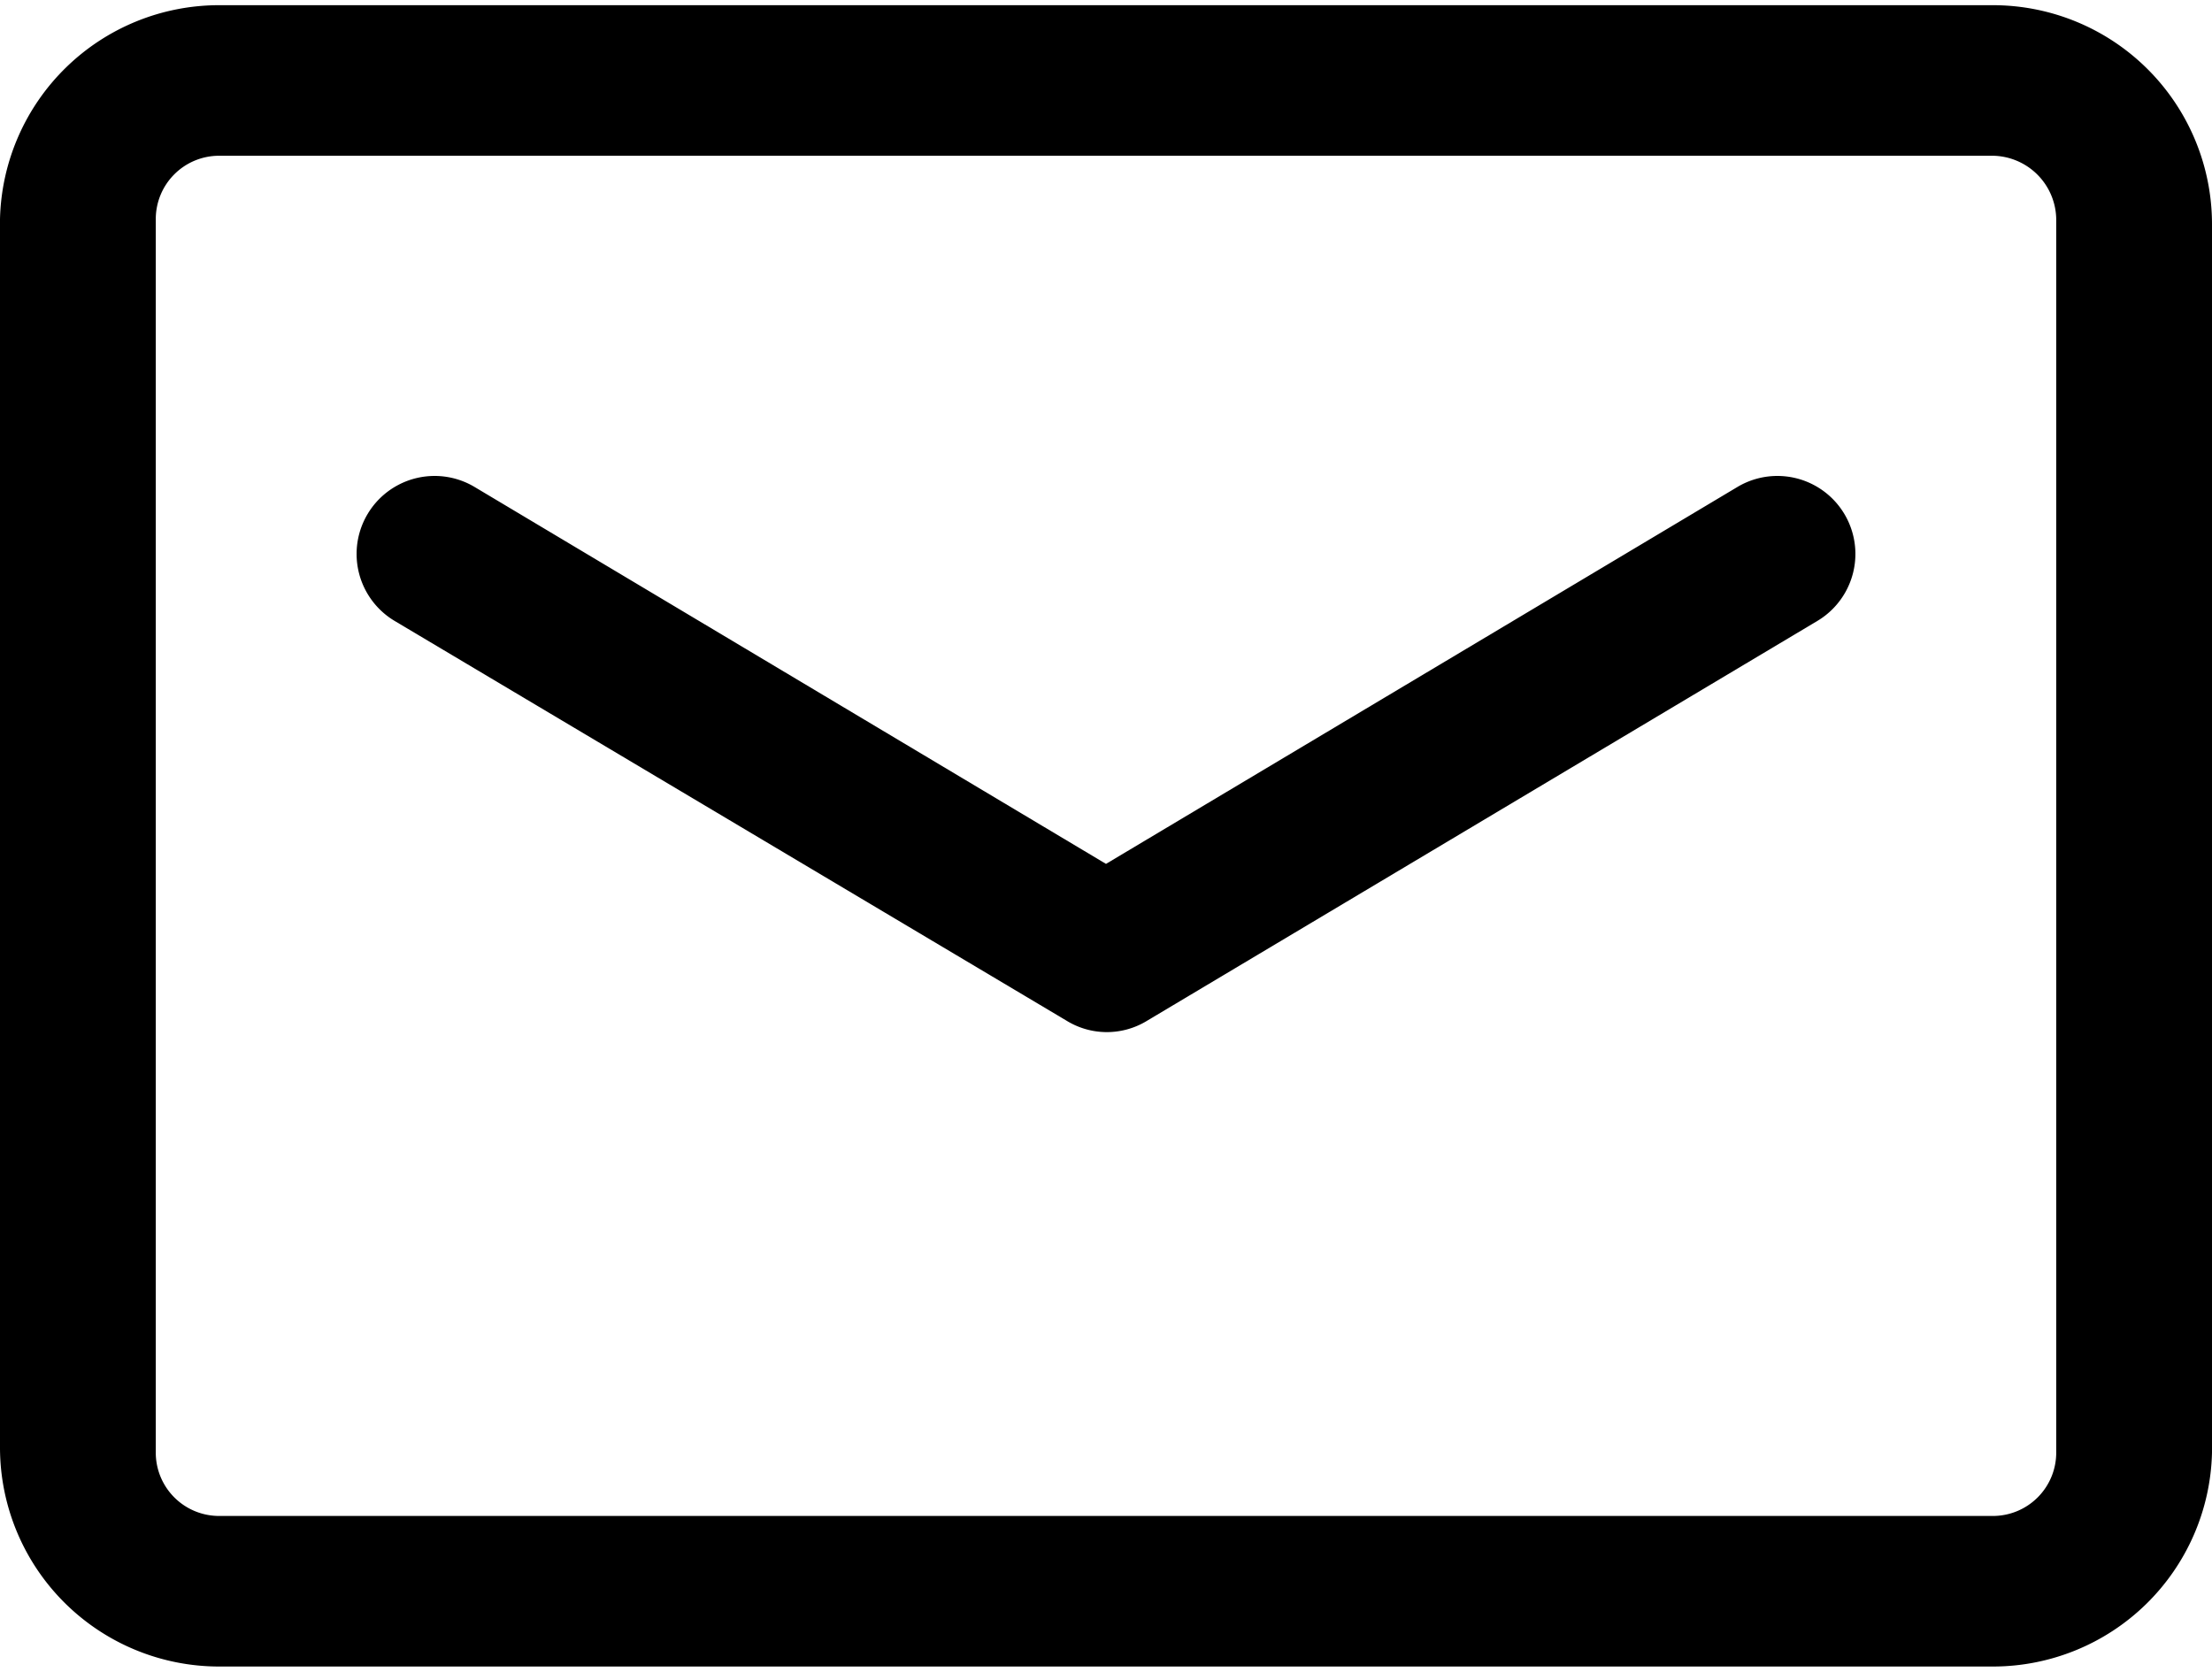
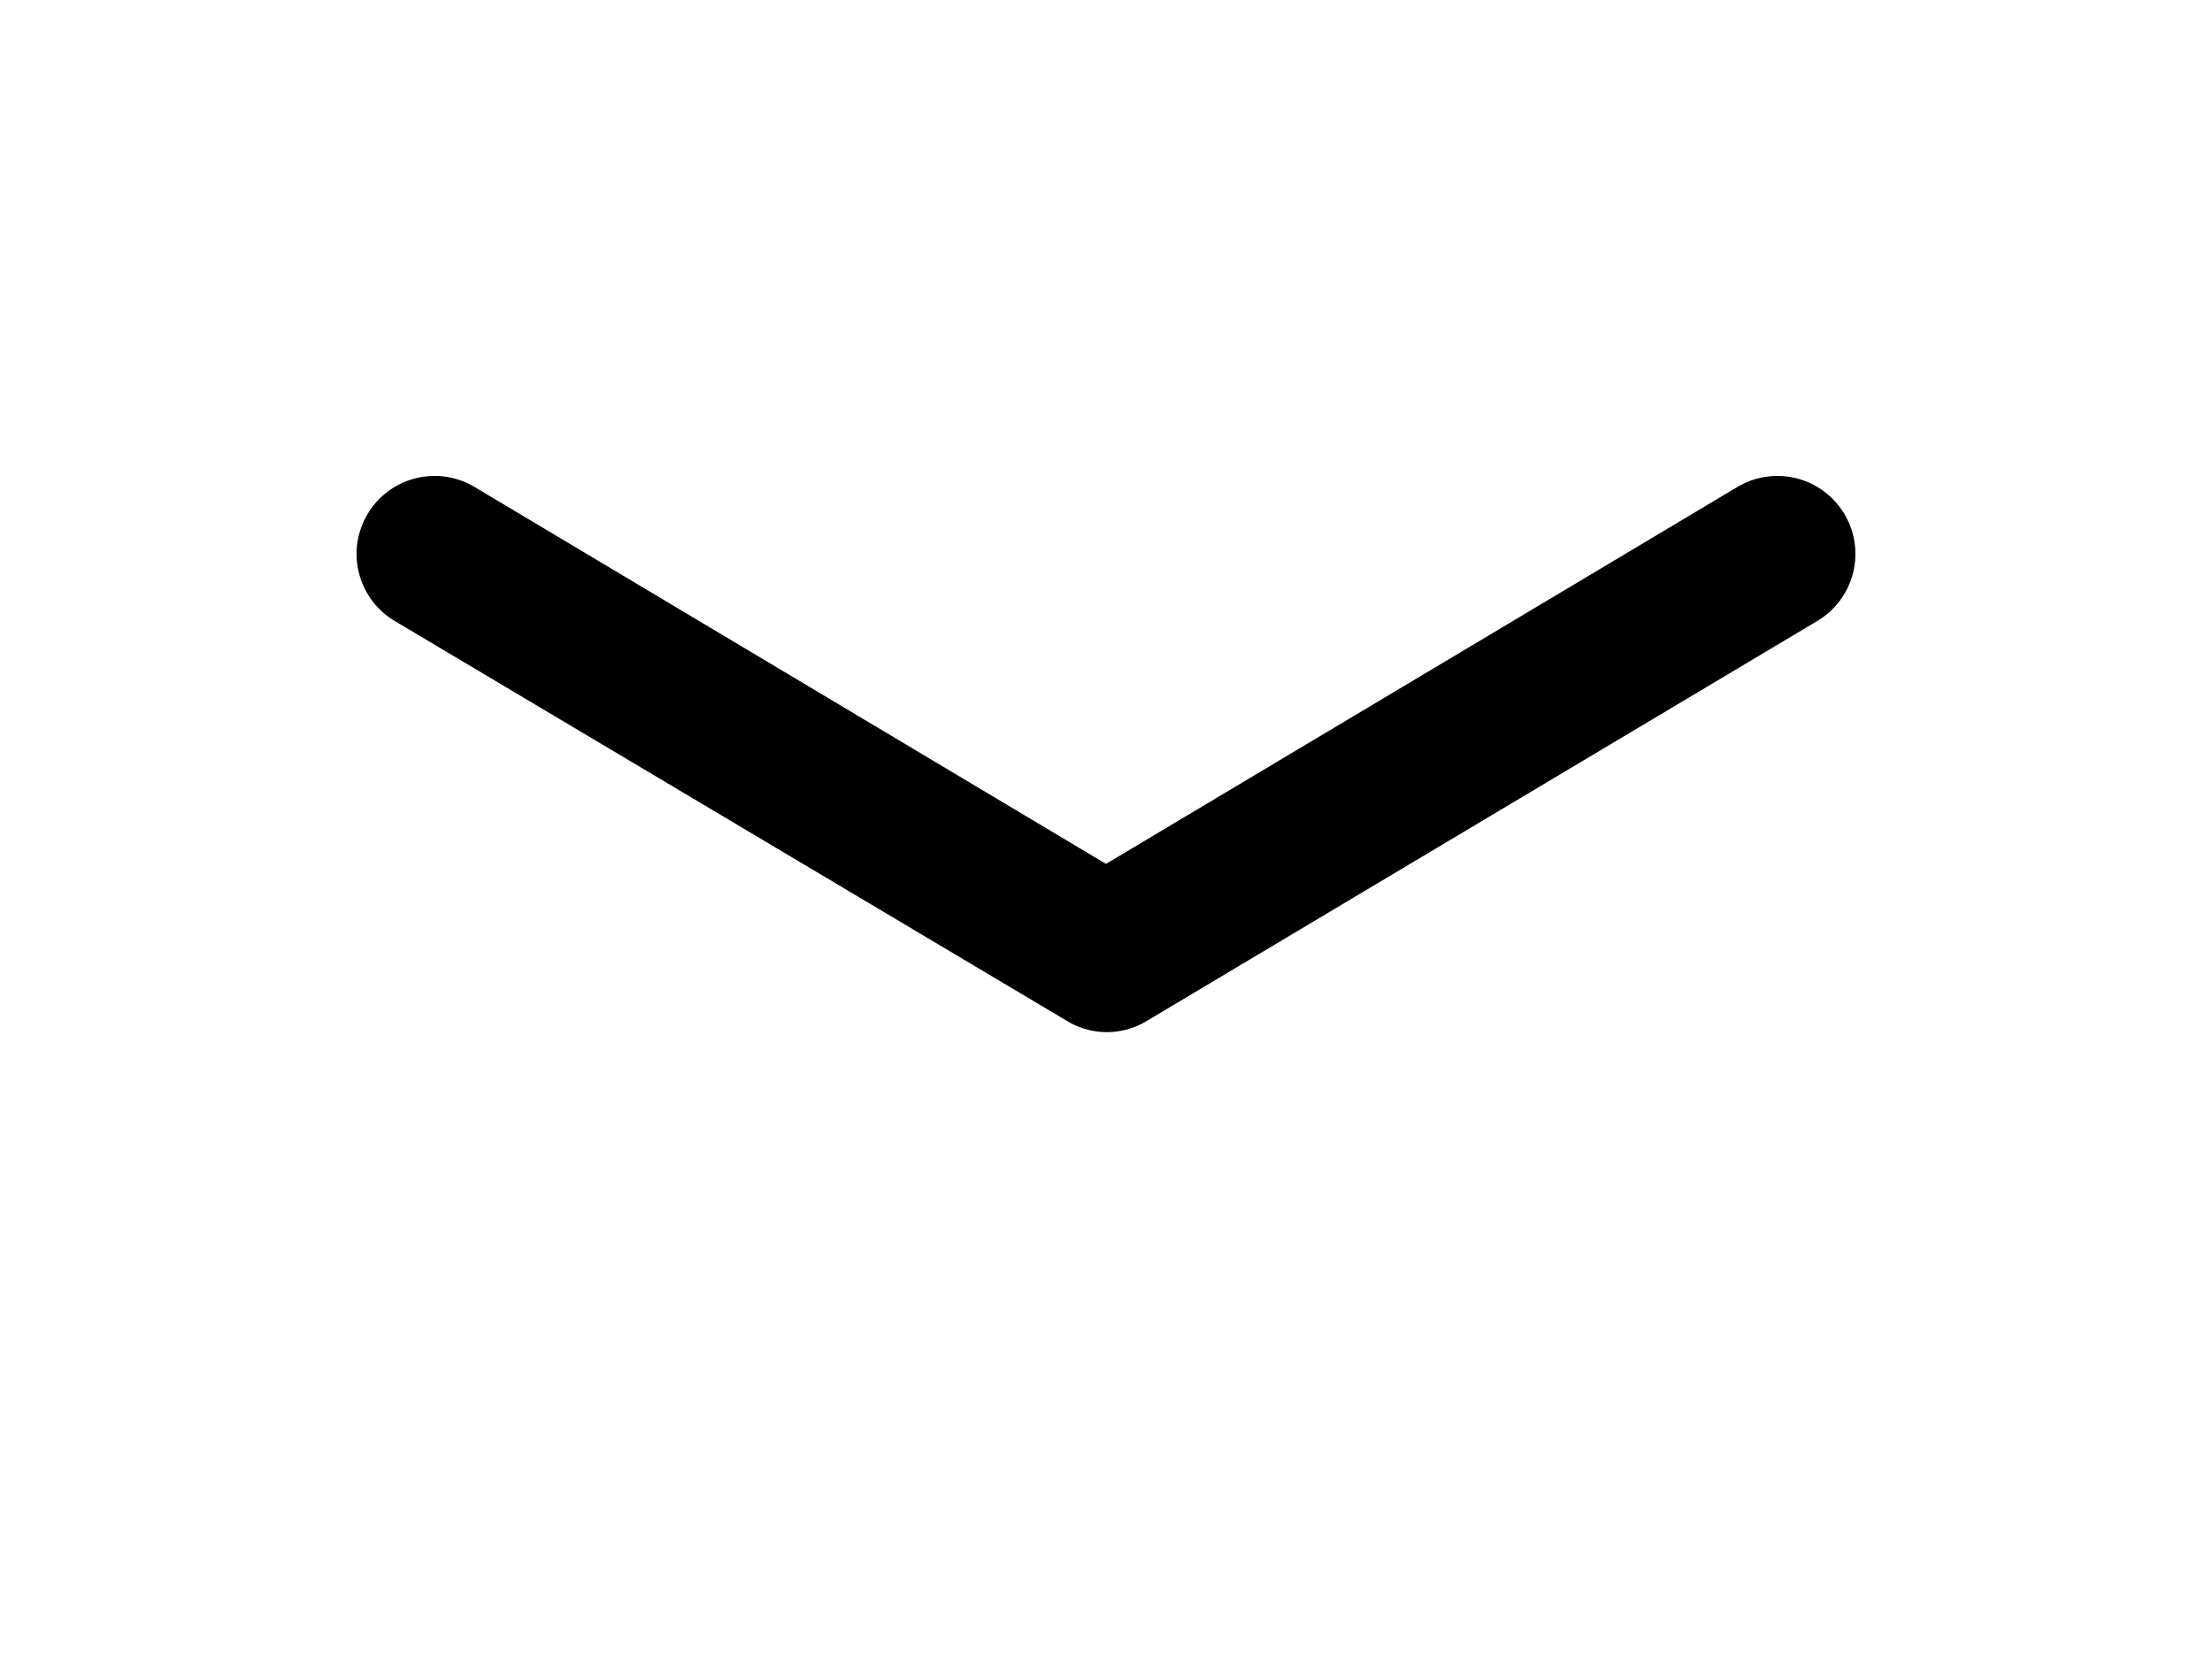
<svg xmlns="http://www.w3.org/2000/svg" id="Calque_1" data-name="Calque 1" width="21.3" height="16.1" viewBox="0 0 21.3 16.1">
  <title>mail</title>
  <g>
-     <path d="M21.54,21H4.46a2.11,2.11,0,0,1-2.11-2.11V7.06A2.11,2.11,0,0,1,4.46,5H21.54a2.11,2.11,0,0,1,2.11,2.11V18.94A2.11,2.11,0,0,1,21.54,21ZM4.46,6.45a.61.61,0,0,0-.61.61V18.94a.61.61,0,0,0,.61.61H21.54a.61.61,0,0,0,.61-.61V7.06a.62.62,0,0,0-.61-.61Z" transform="translate(-2.35 -4.95)" />
    <path d="M13,14.89a.74.74,0,0,1-.38-.11L6.15,10.93a.75.75,0,1,1,.77-1.29L13,13.27l6.08-3.63a.75.75,0,1,1,.77,1.29l-6.47,3.86A.74.74,0,0,1,13,14.89Z" transform="translate(-2.35 -4.95)" />
  </g>
</svg>